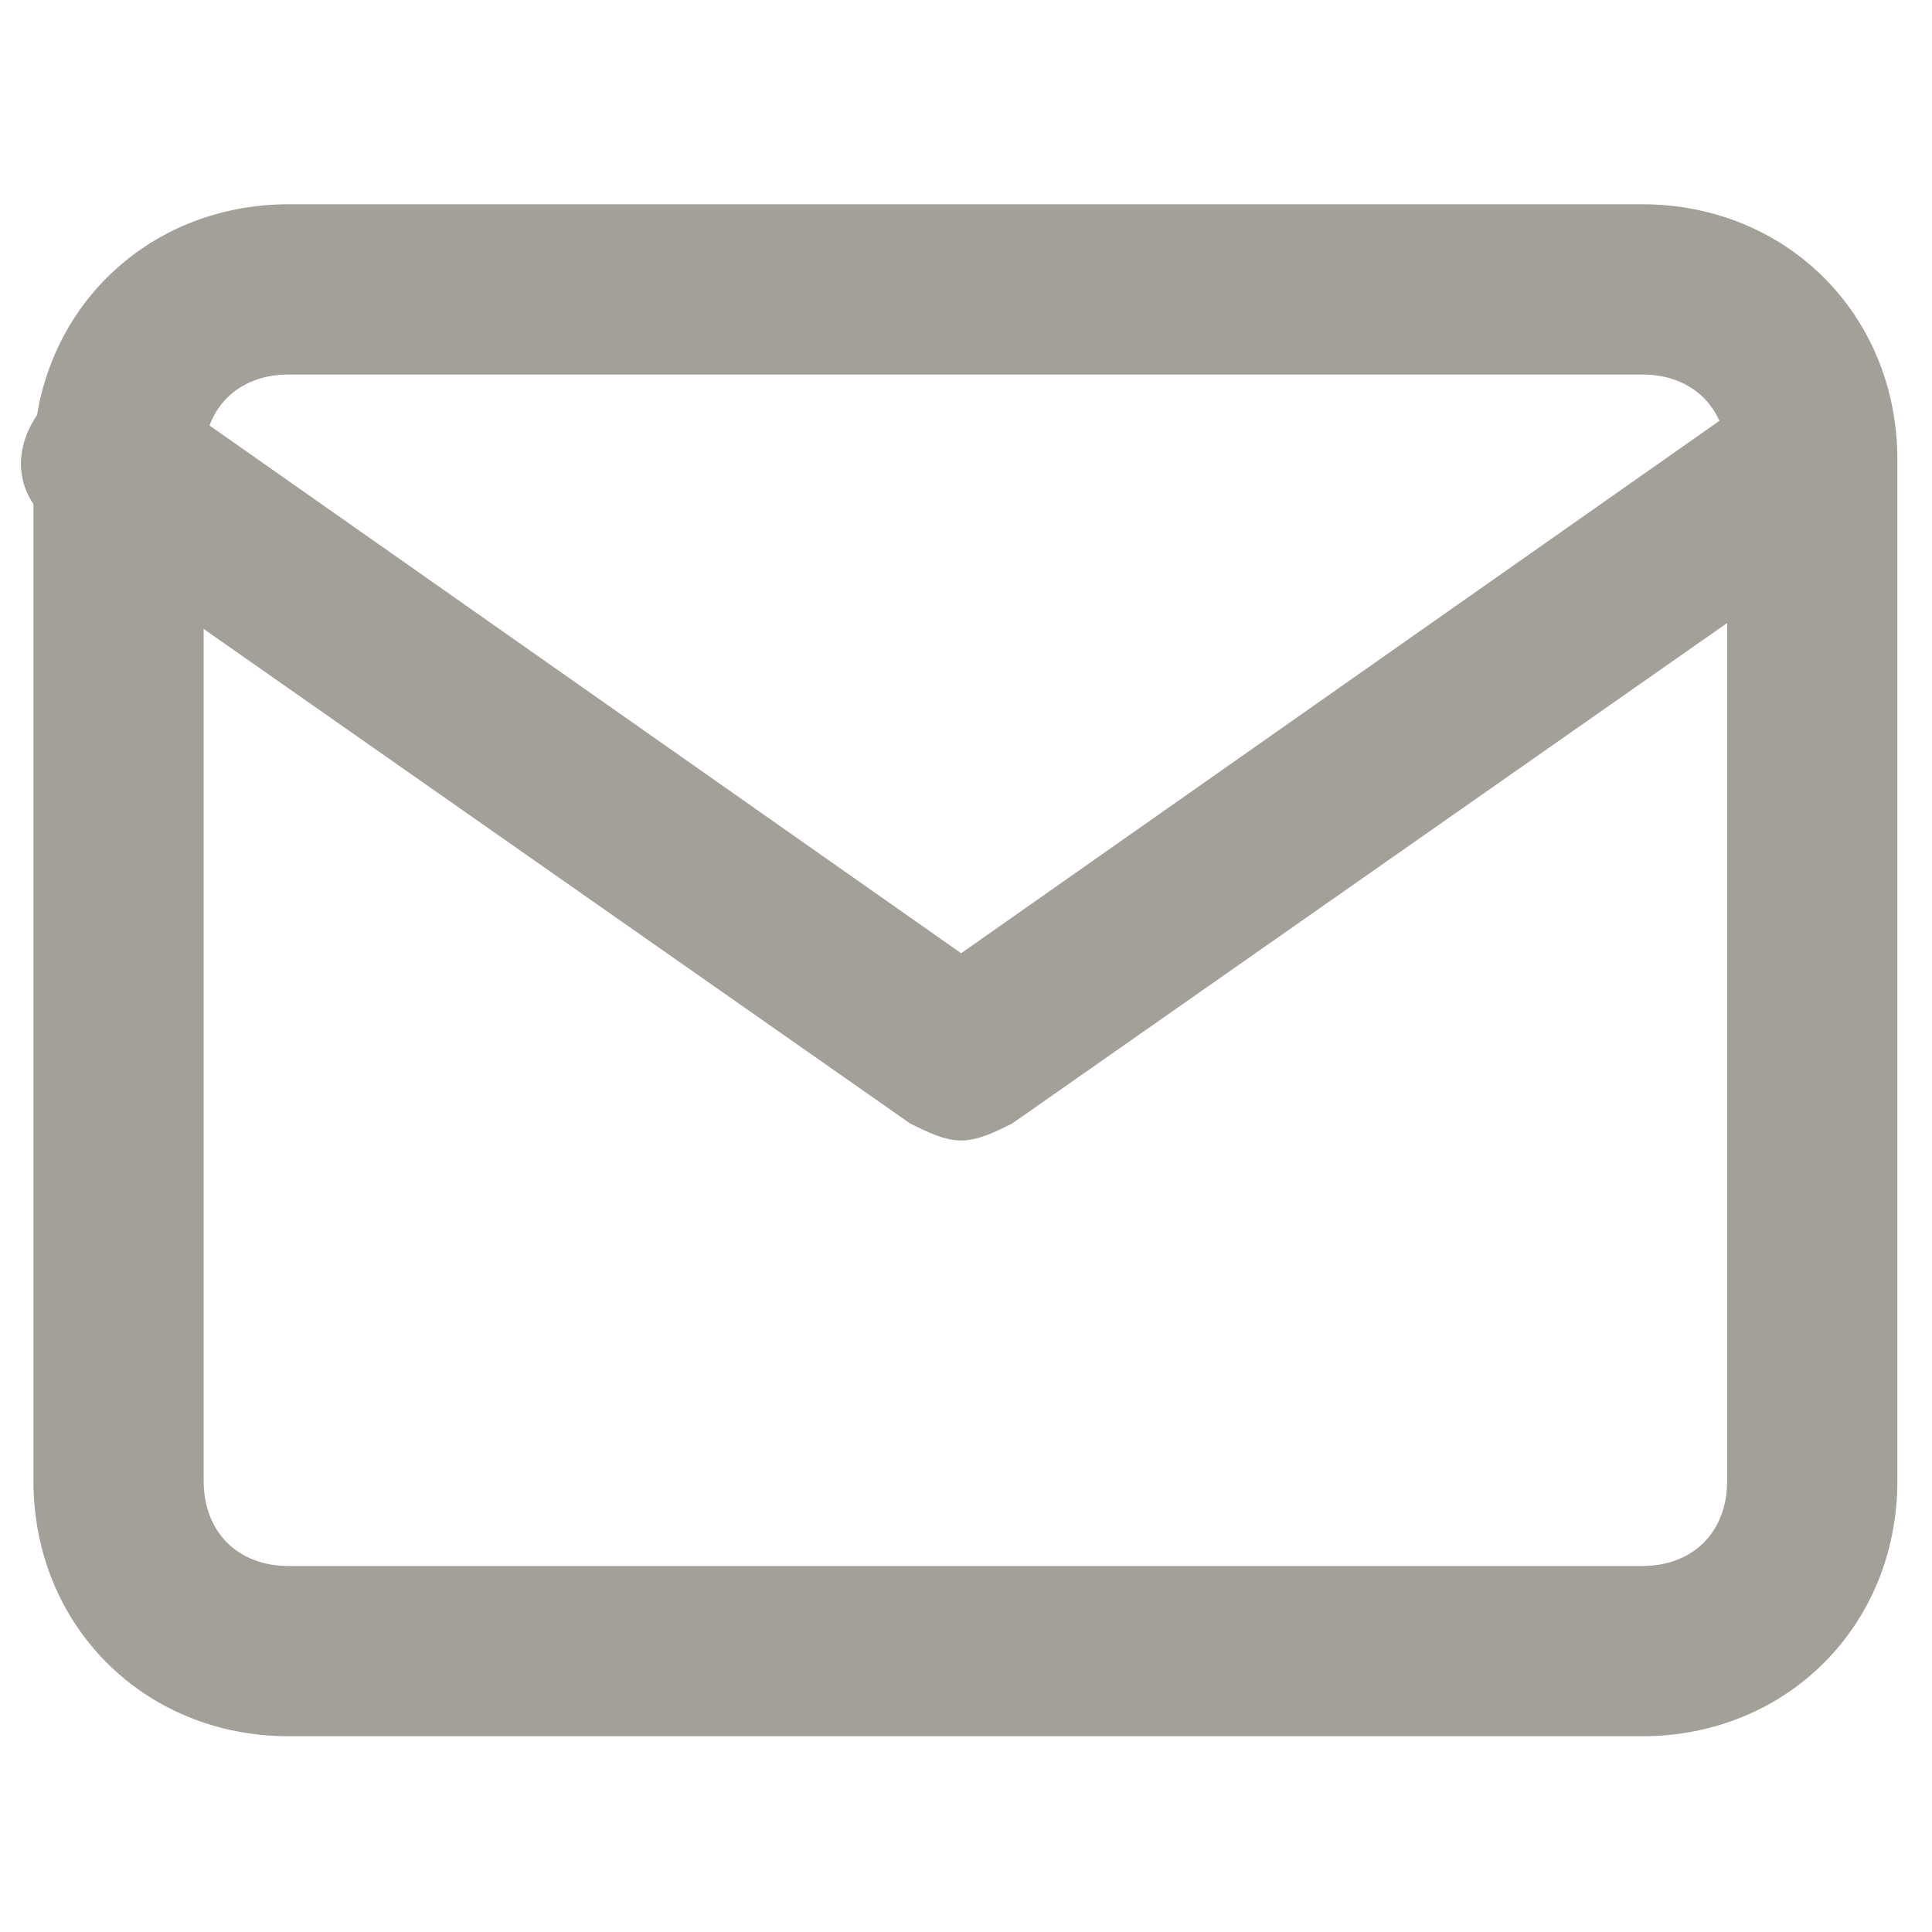
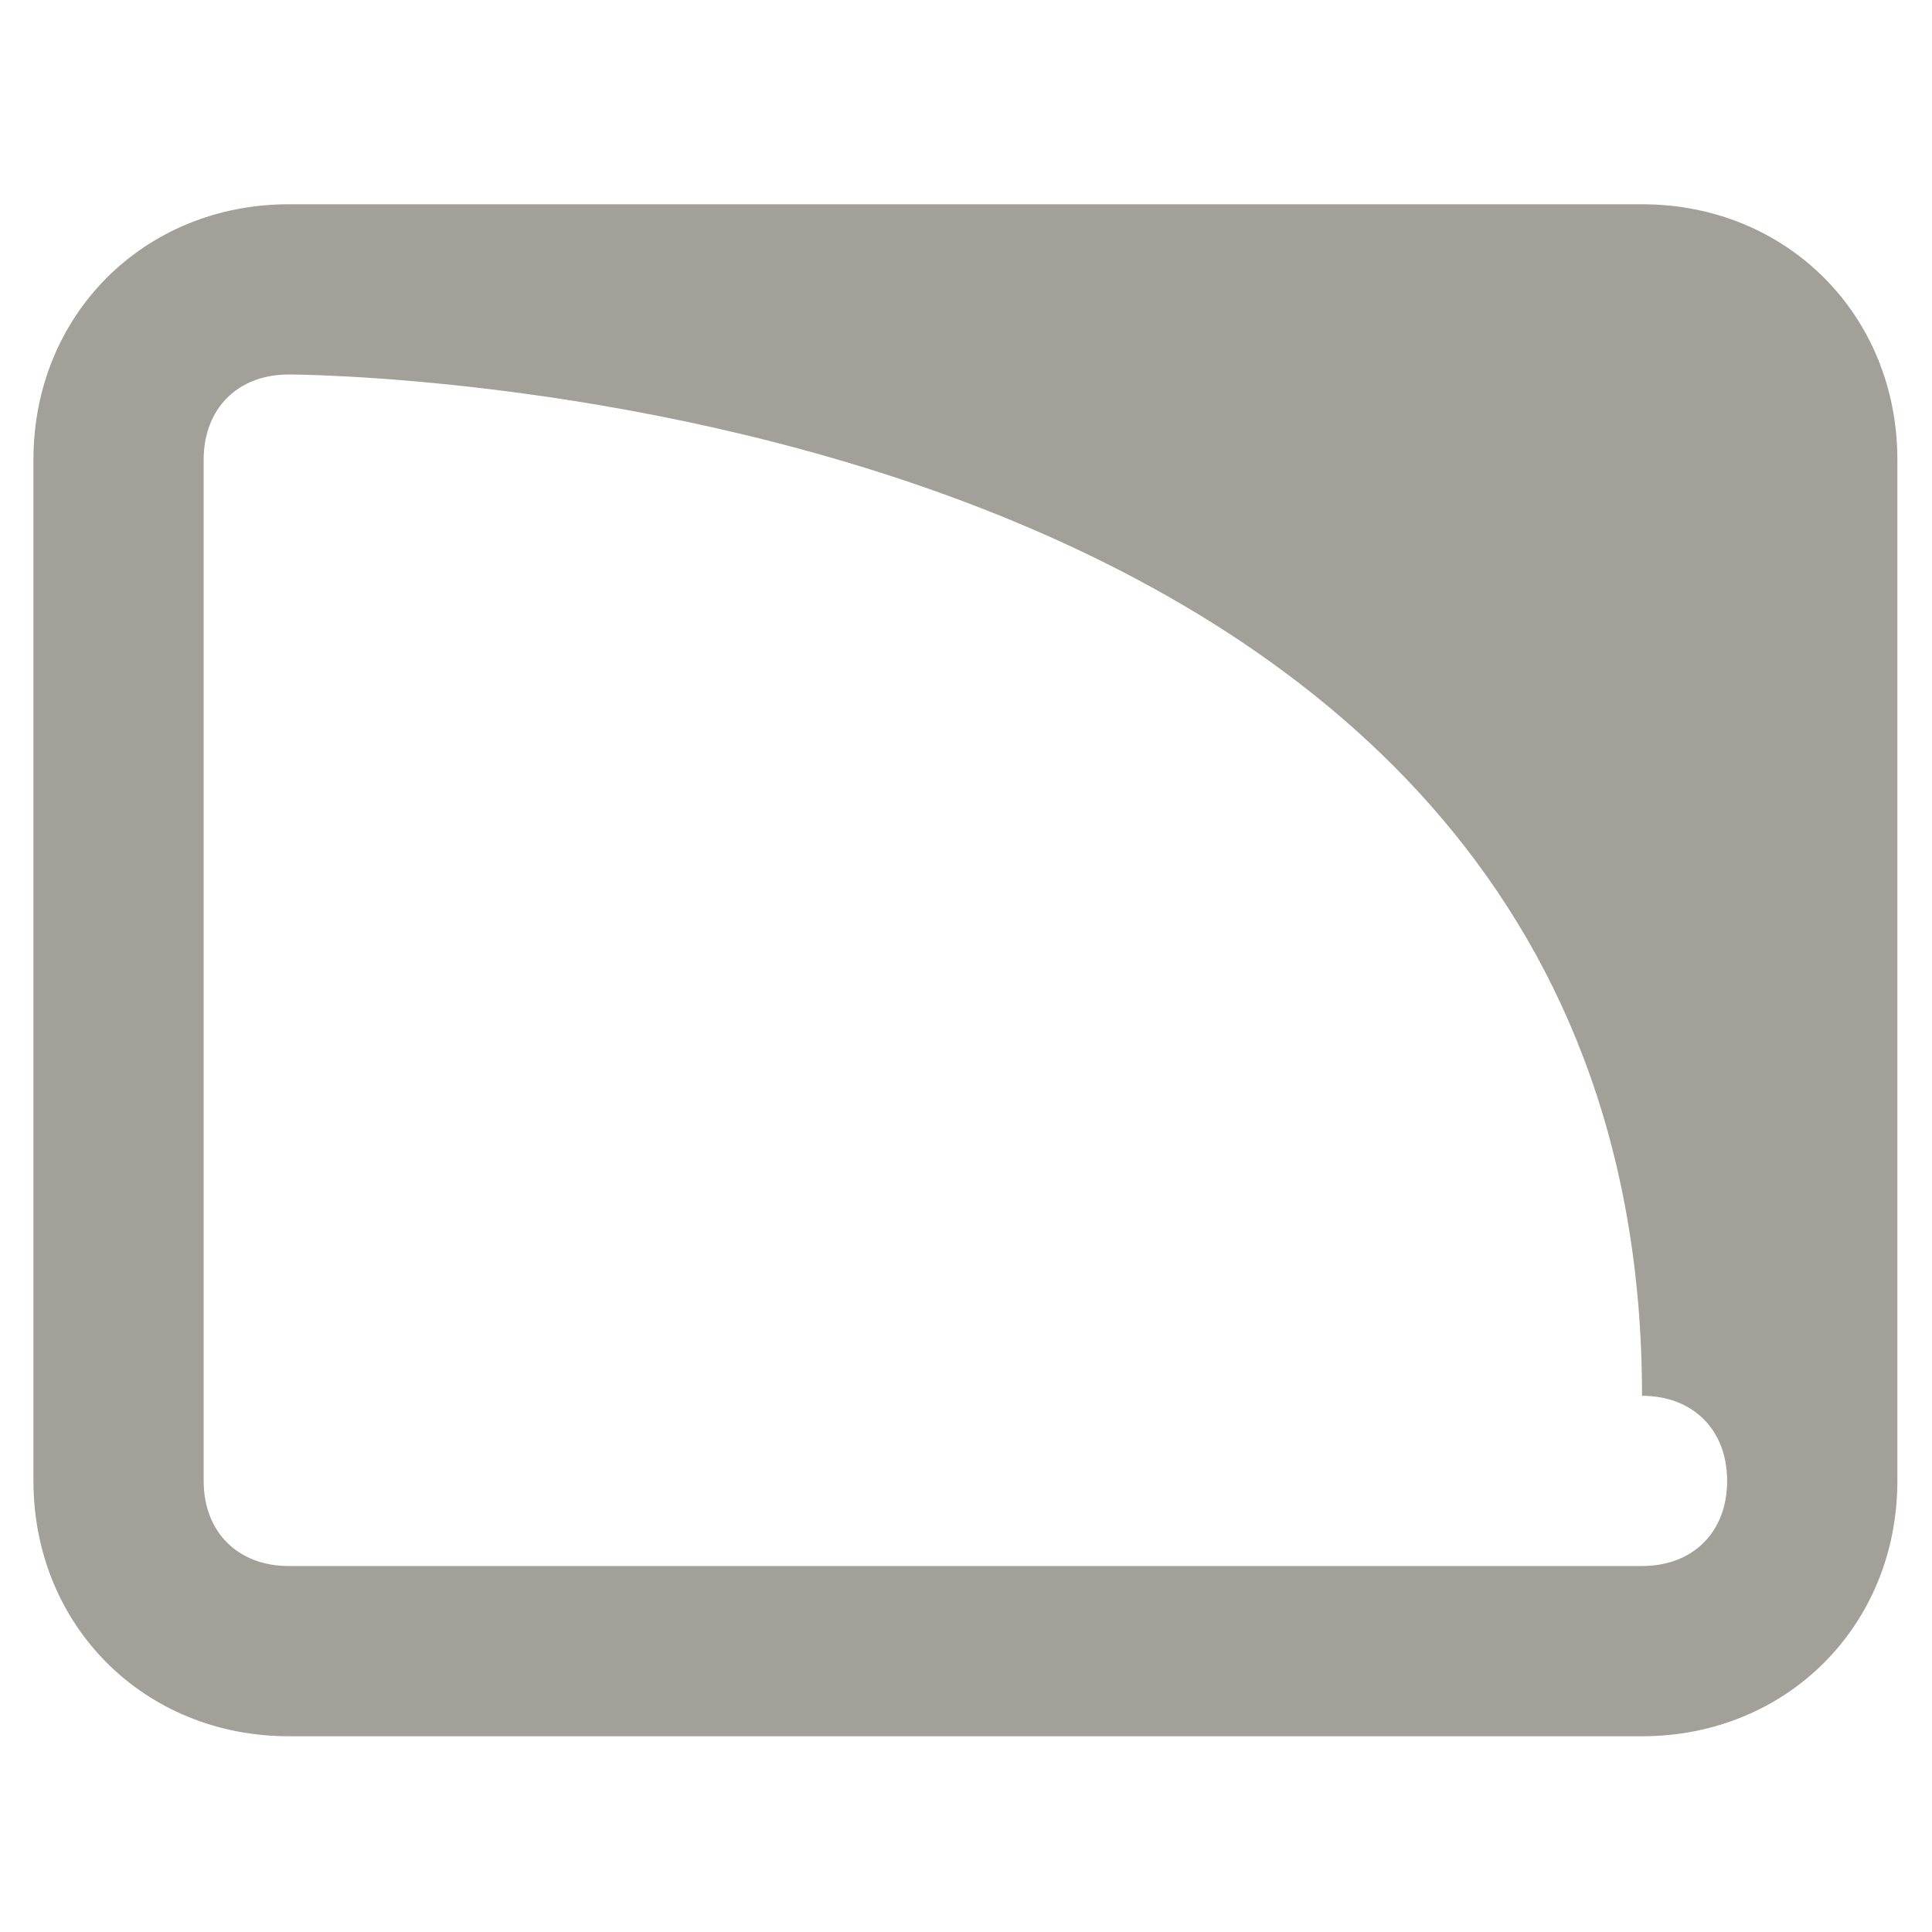
<svg xmlns="http://www.w3.org/2000/svg" version="1.1" id="Vrstva_1" x="0px" y="0px" viewBox="0 0 22.7 22.7" style="enable-background:new 0 0 22.7 22.7;" xml:space="preserve">
  <style type="text/css">
	.st0{fill:#A39F99;}
</style>
  <g id="Icon_feather-mail" transform="translate(1.393 1)">
-     <path class="st0" d="M17.9,19.4H2c-1.7,0-3-1.3-3-3v-12c0-1.7,1.3-3,3-3h15.9c1.7,0,3,1.3,3,3v12C20.9,18.1,19.6,19.4,17.9,19.4z    M2,3.4c-0.6,0-1,0.4-1,1v12c0,0.6,0.4,1,1,1h15.9c0.6,0,1-0.4,1-1v-12c0-0.6-0.4-1-1-1C17.9,3.4,2,3.4,2,3.4z" />
-     <path class="st0" d="M9.9,12.4c-0.2,0-0.4-0.1-0.6-0.2l-10-7c-0.5-0.3-0.6-0.9-0.2-1.4C-0.6,3.4,0,3.3,0.5,3.6l9.4,6.6l9.4-6.6   c0.5-0.3,1.1-0.2,1.4,0.2s0.2,1.1-0.2,1.4l-10,7C10.3,12.3,10.1,12.4,9.9,12.4z" />
+     <path class="st0" d="M17.9,19.4H2c-1.7,0-3-1.3-3-3v-12c0-1.7,1.3-3,3-3h15.9c1.7,0,3,1.3,3,3v12C20.9,18.1,19.6,19.4,17.9,19.4z    M2,3.4c-0.6,0-1,0.4-1,1v12c0,0.6,0.4,1,1,1h15.9c0.6,0,1-0.4,1-1c0-0.6-0.4-1-1-1C17.9,3.4,2,3.4,2,3.4z" />
  </g>
</svg>